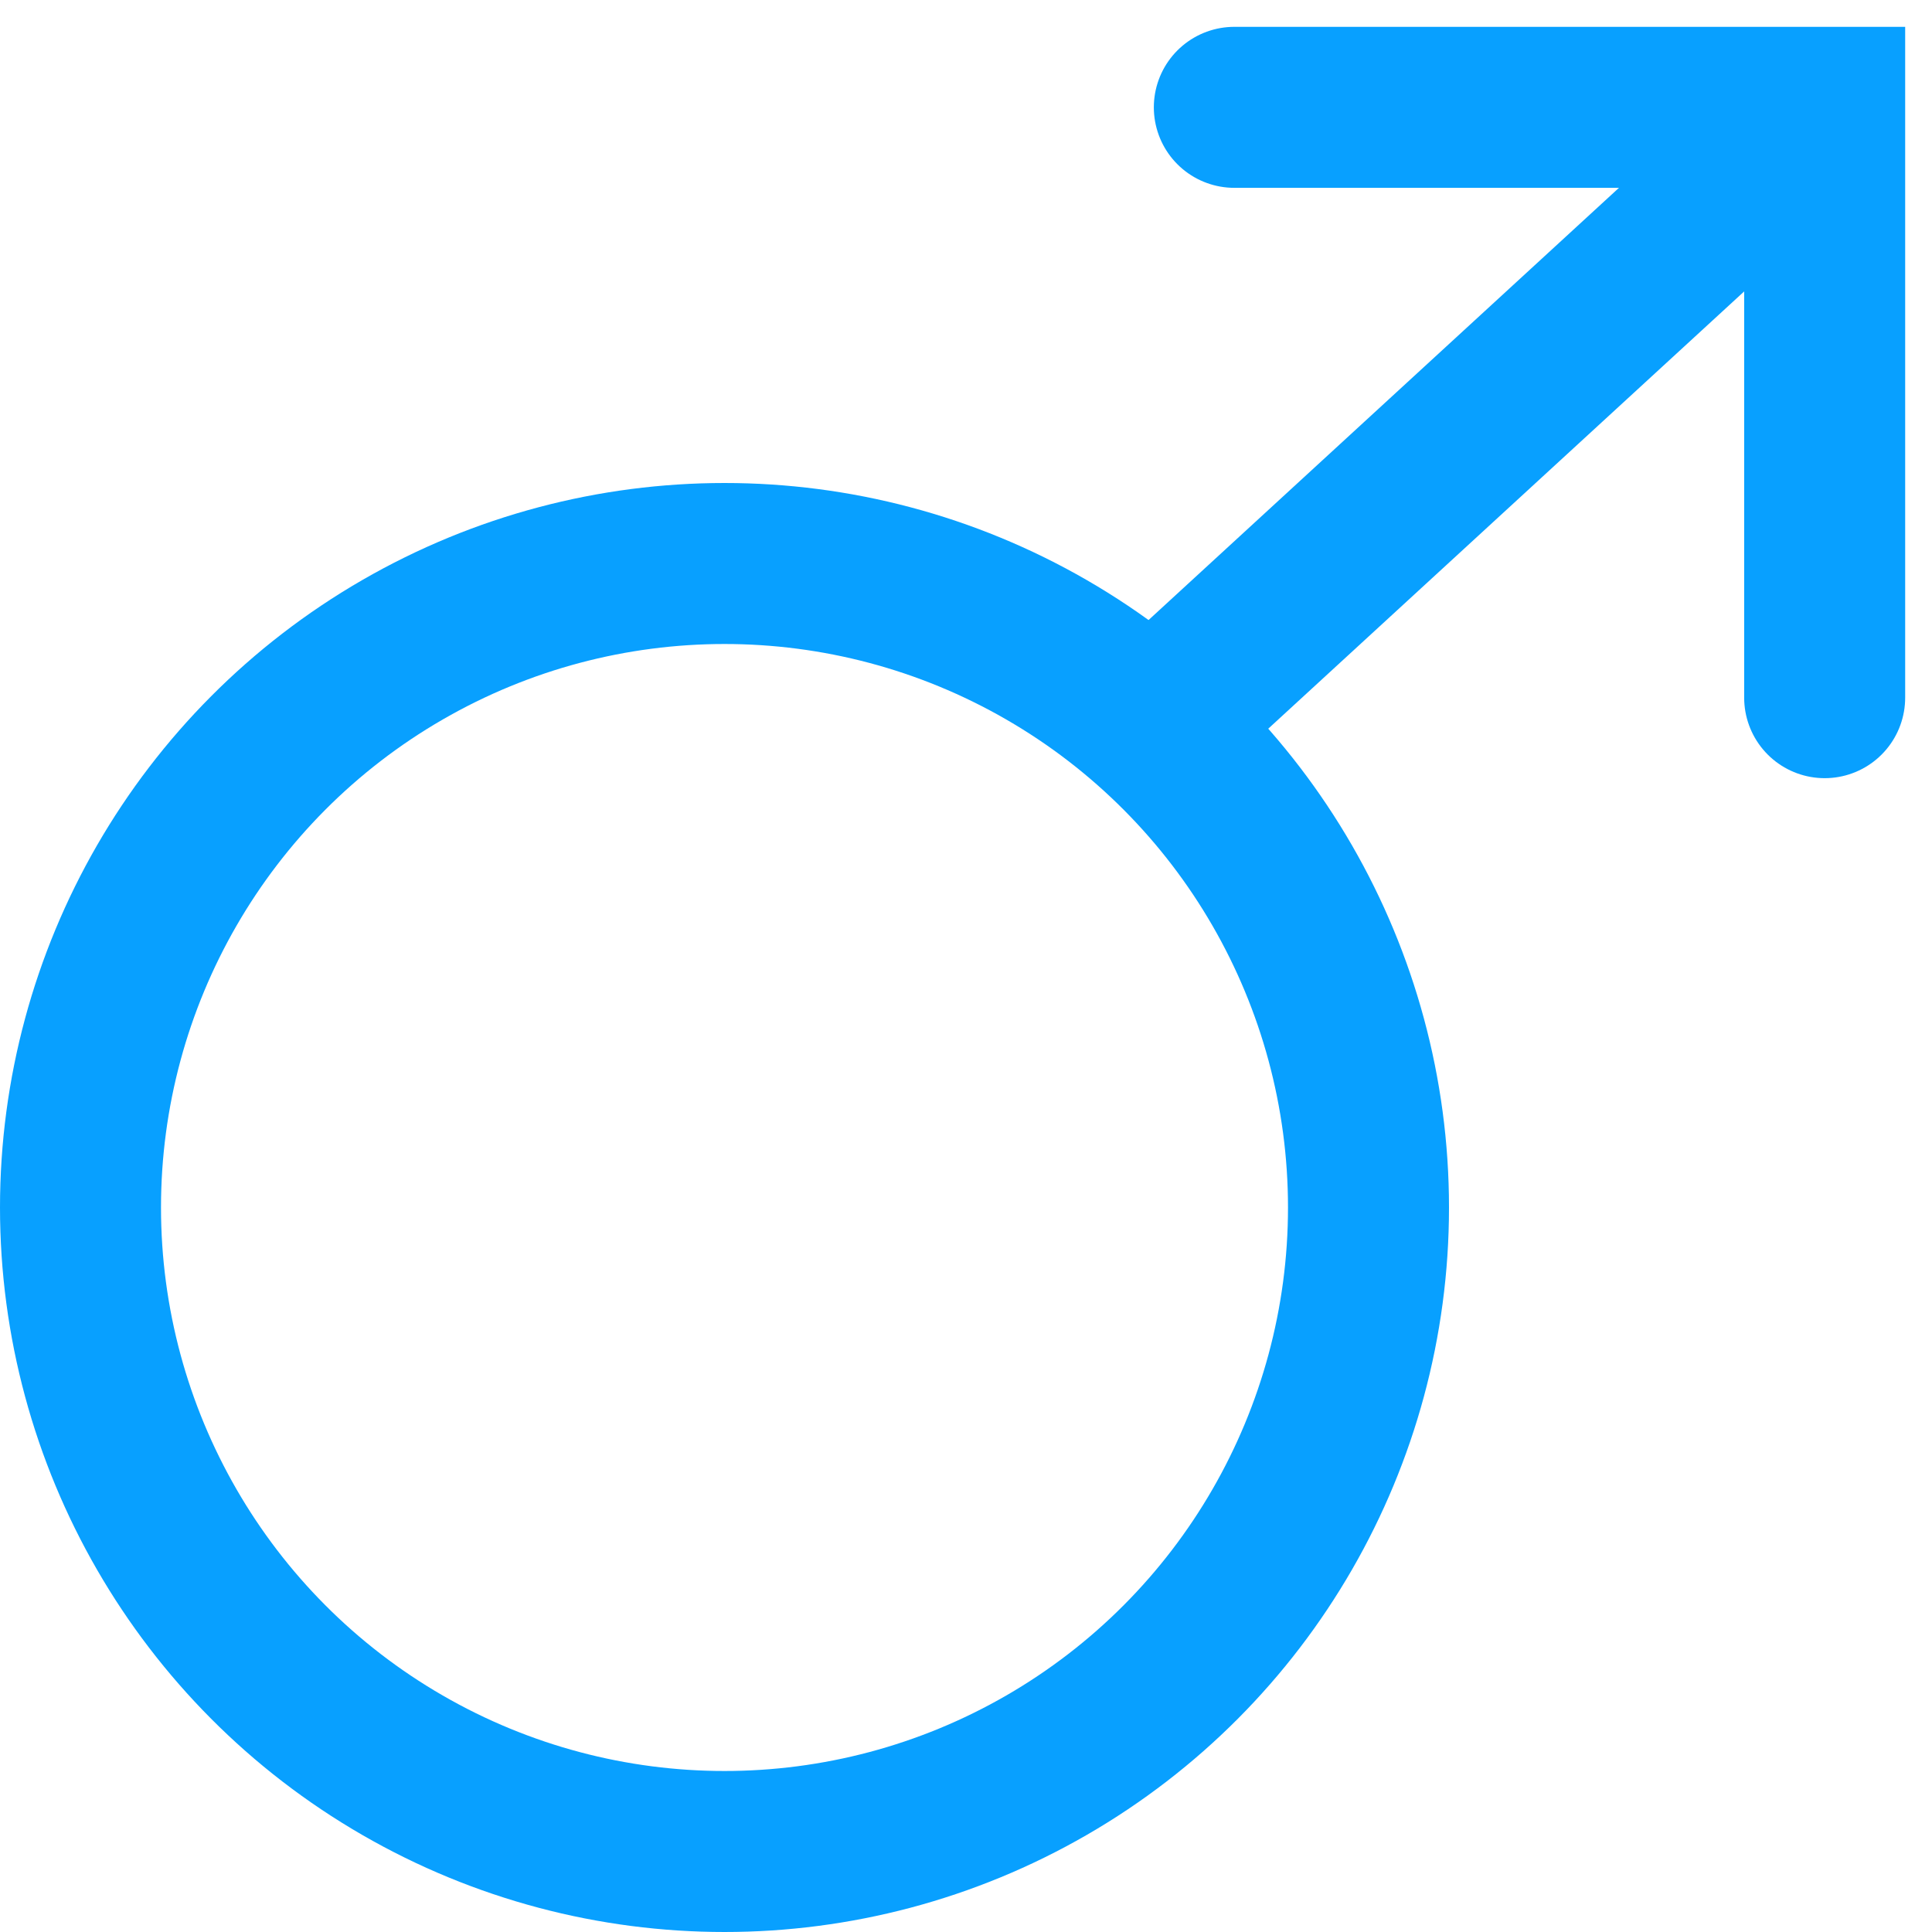
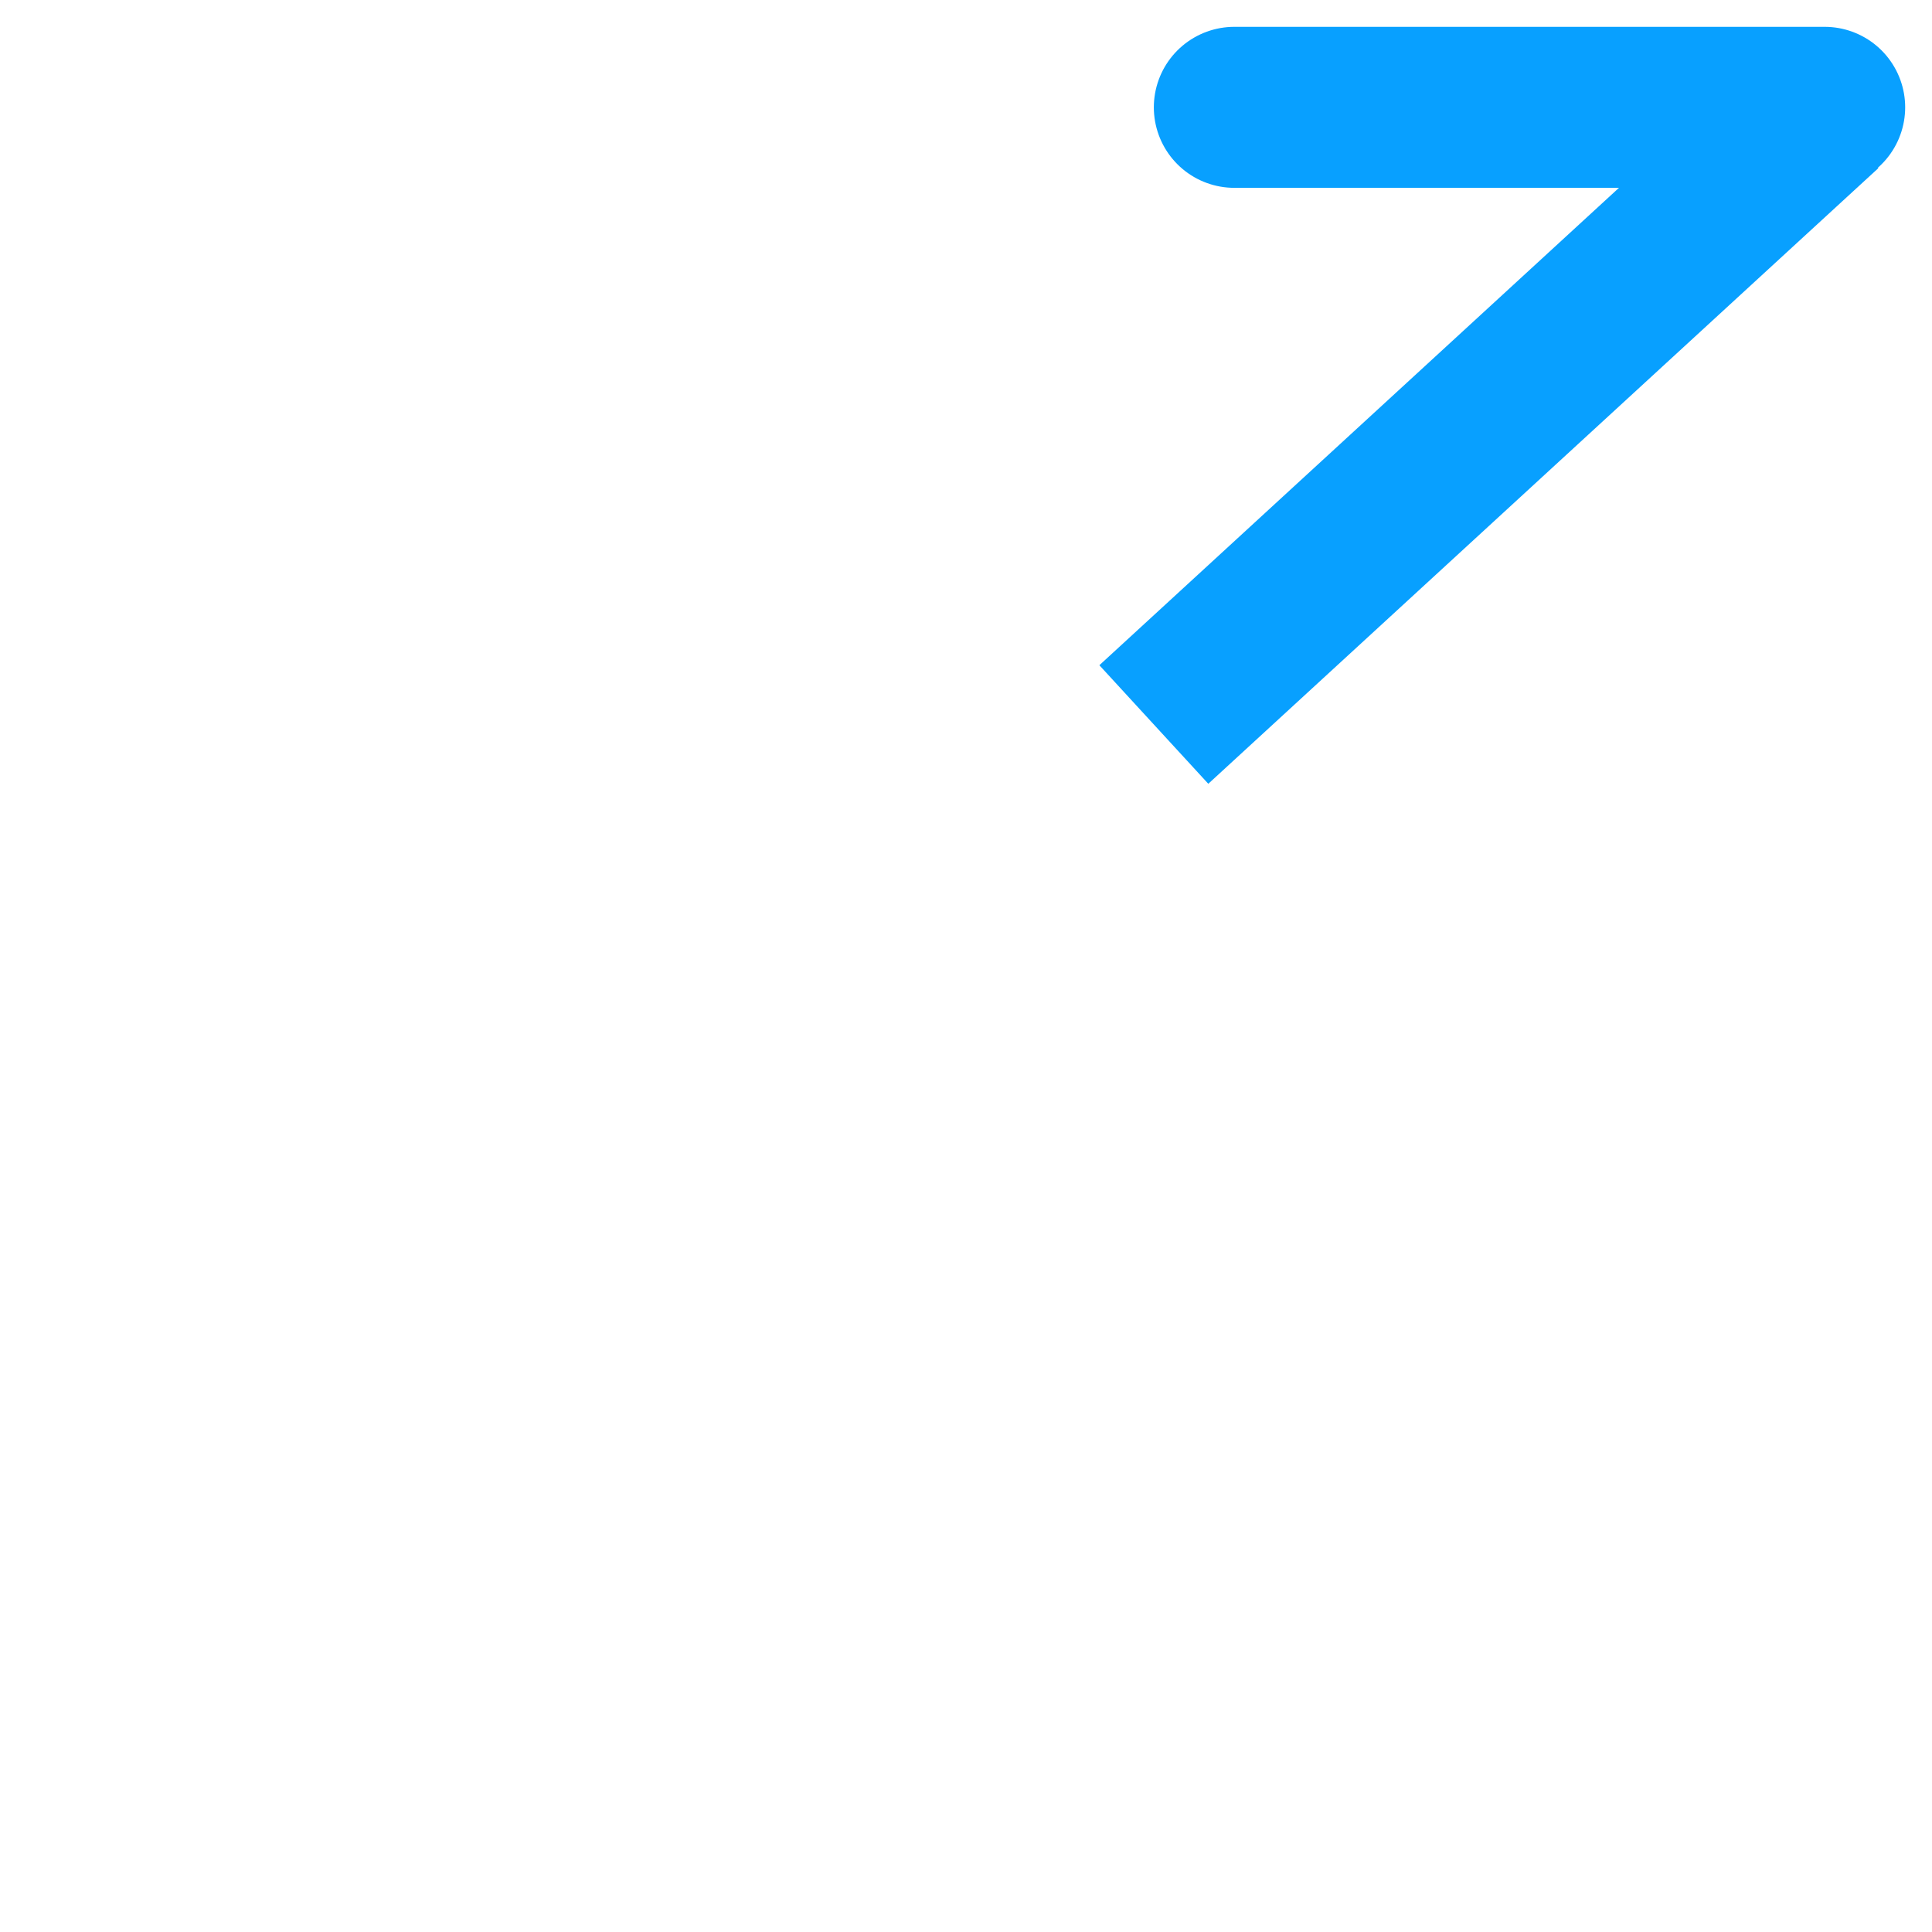
<svg xmlns="http://www.w3.org/2000/svg" width="36" height="36" viewBox="0 0 36 36">
  <g transform="translate(0 2)" stroke="#08A0FF" stroke-width="3" fill="none" fill-rule="evenodd">
-     <circle cx="13.5" cy="20.5" r="12" />
    <path d="M21.5 11.5 33.985.029" />
-     <path stroke-linecap="round" d="M23 0h11v11" />
+     <path stroke-linecap="round" d="M23 0h11" />
  </g>
</svg>